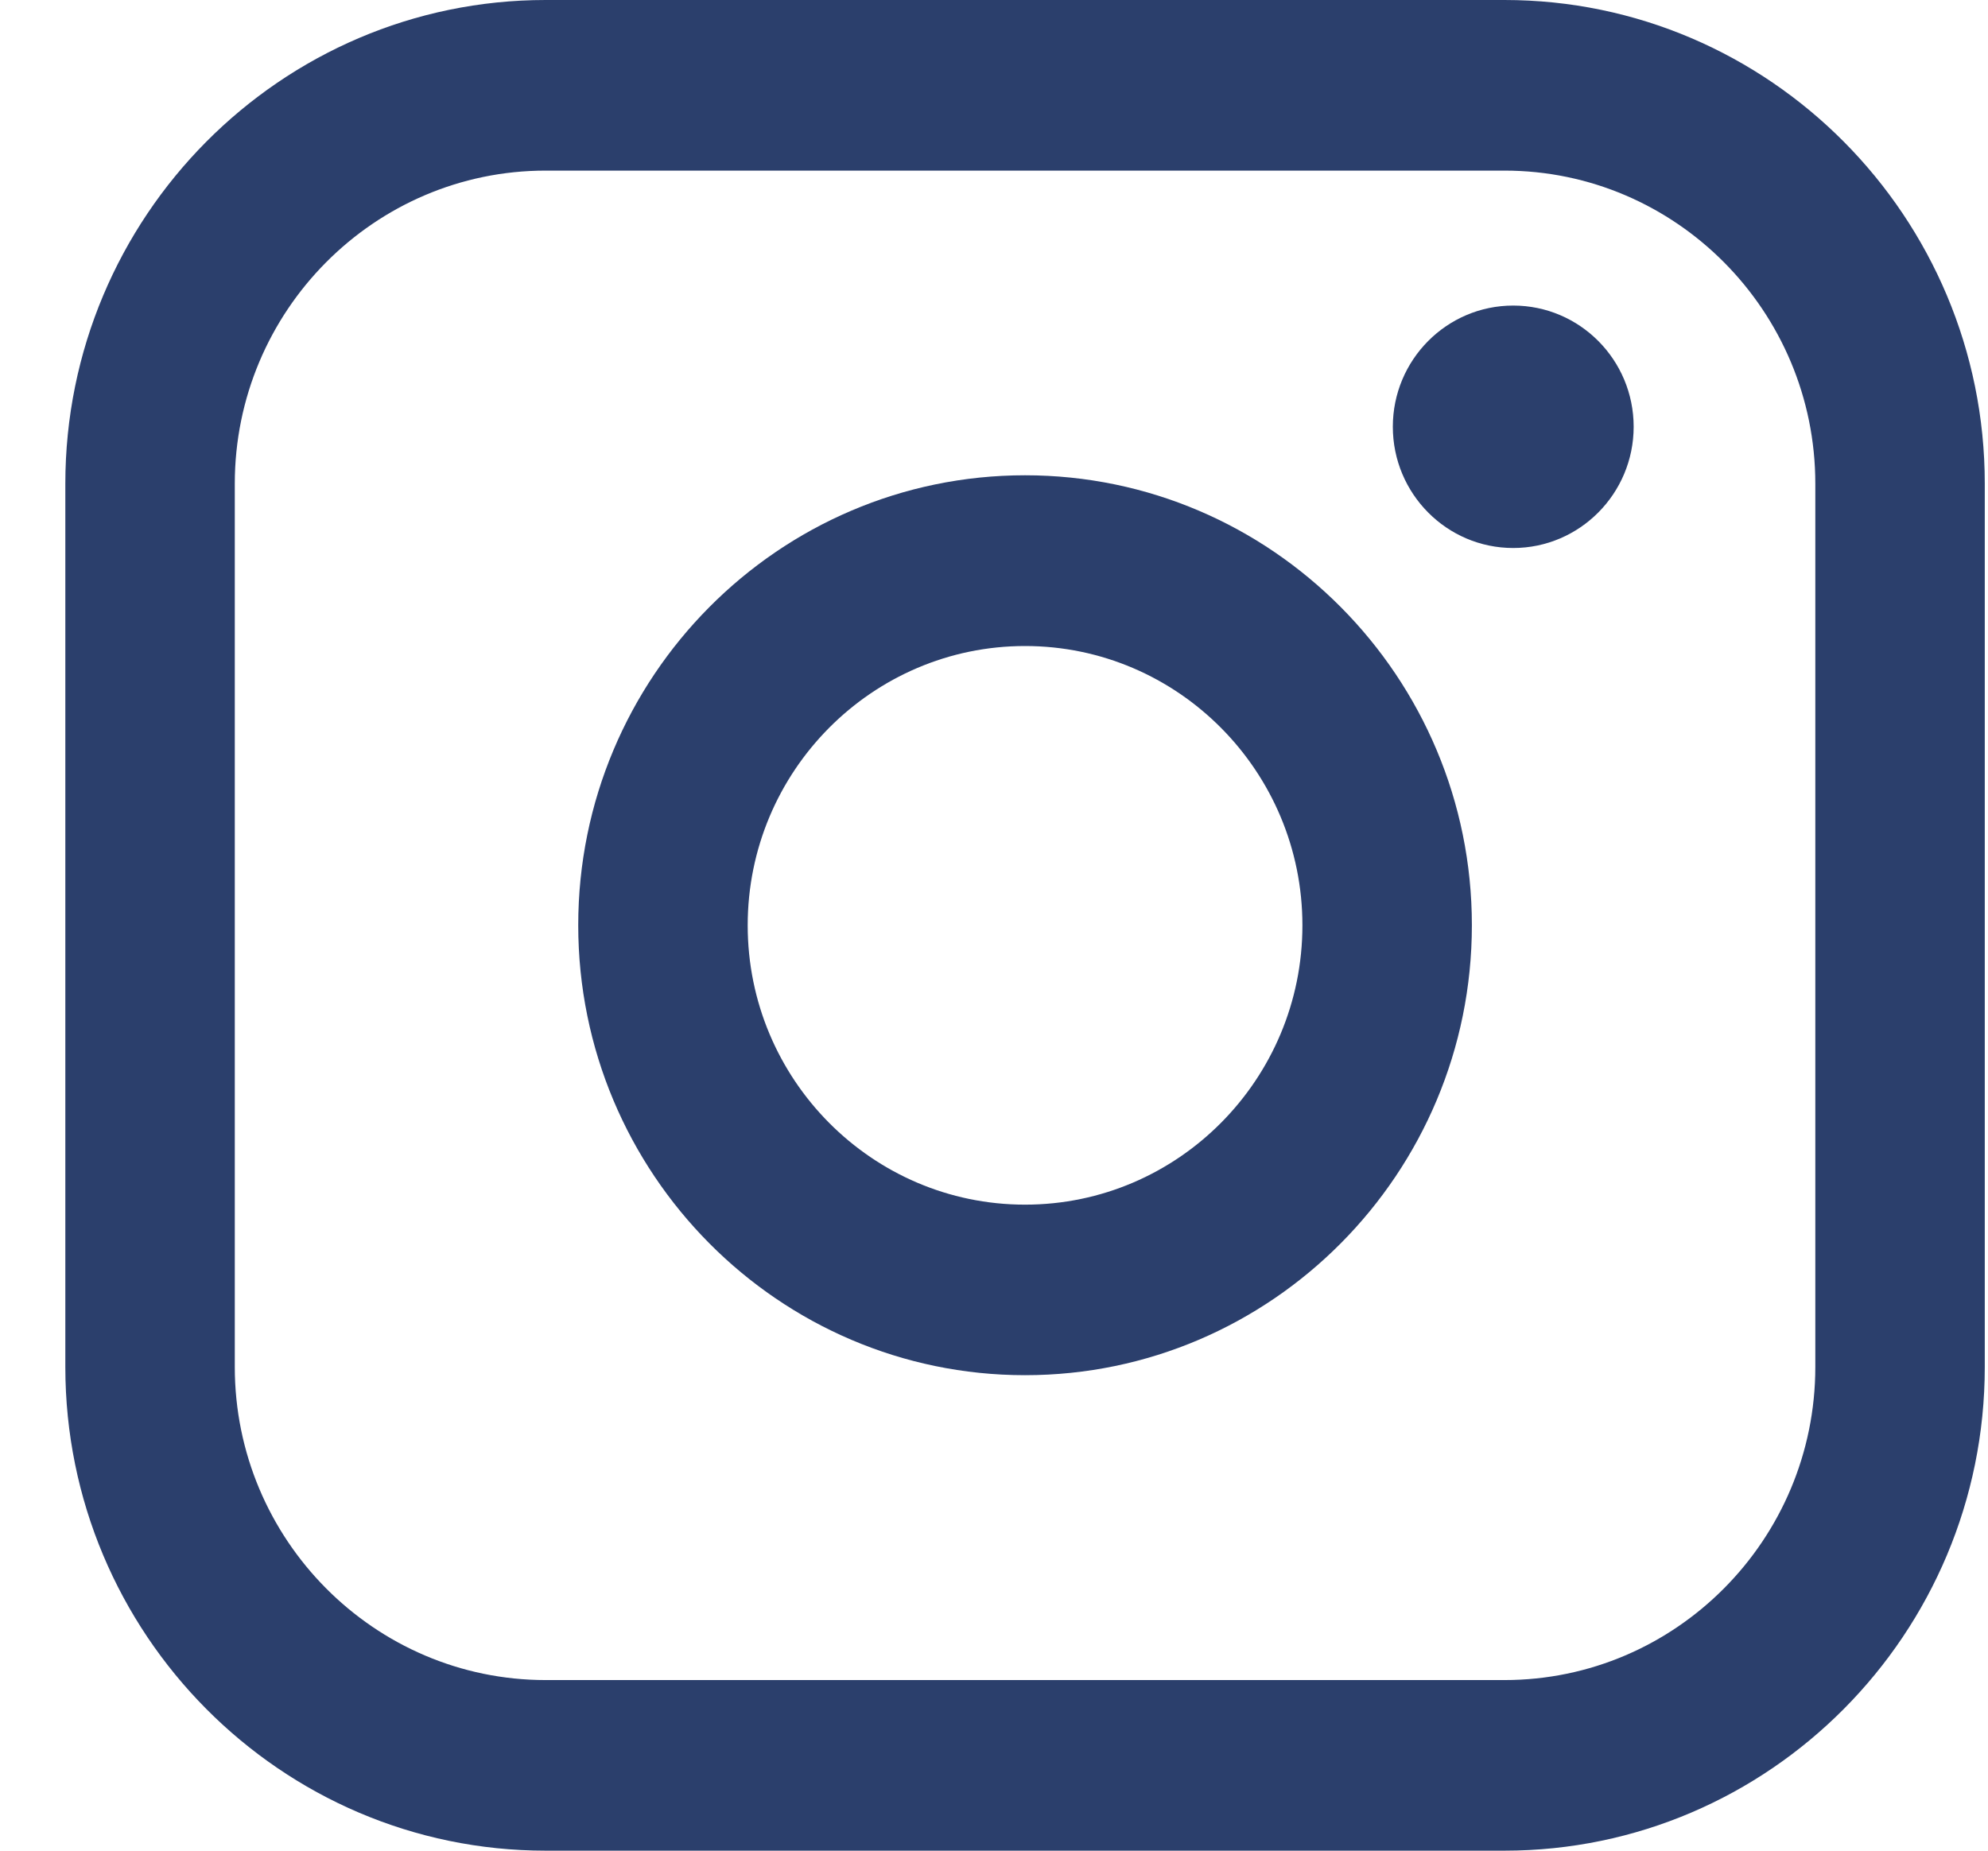
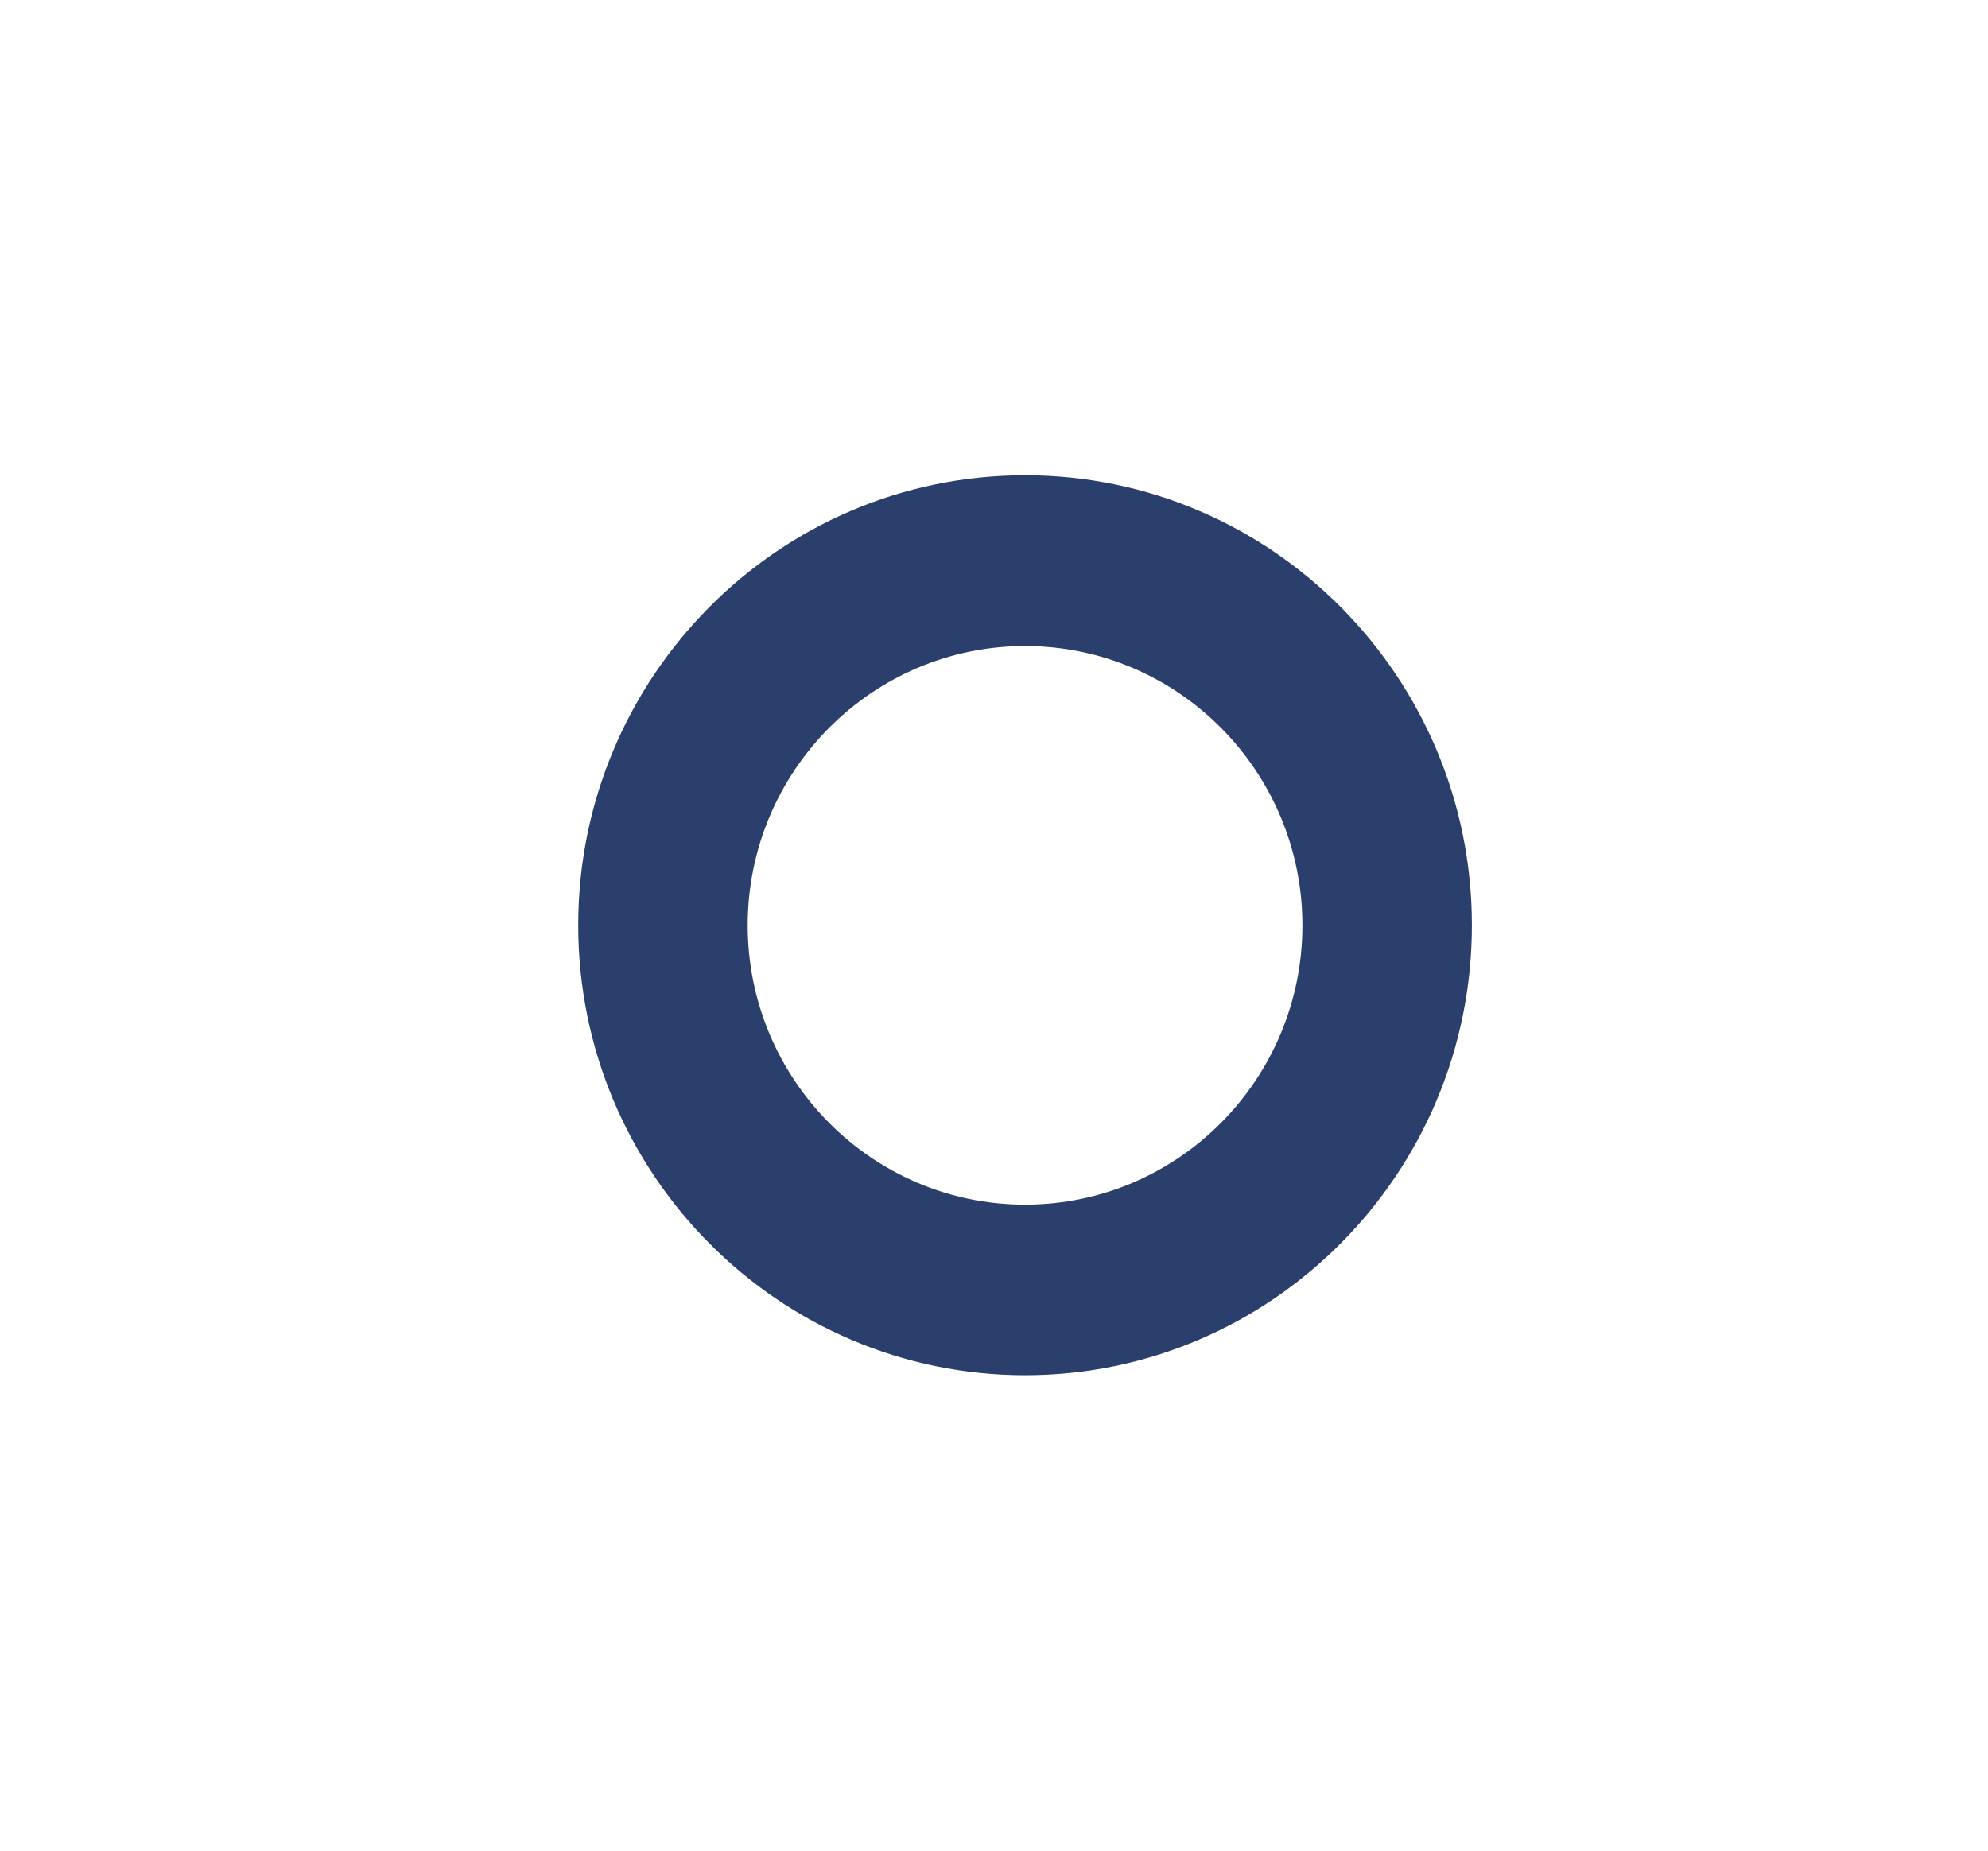
<svg xmlns="http://www.w3.org/2000/svg" width="29" height="27" viewBox="0 0 29 27" fill="none">
-   <path d="M21.946 0H7.96C4.096 0 0.953 3.166 0.953 7.057V19.943C0.953 23.834 4.096 27 7.96 27H21.946C25.81 27 28.953 23.834 28.953 19.943V7.057C28.953 3.166 25.81 0 21.946 0ZM3.425 7.057C3.425 4.539 5.46 2.489 7.96 2.489H21.946C24.446 2.489 26.481 4.539 26.481 7.057V19.943C26.481 22.461 24.446 24.511 21.946 24.511H7.96C5.46 24.511 3.425 22.461 3.425 19.943V7.057Z" fill="#2B3F6C" />
  <path d="M14.953 20.063C18.546 20.063 21.471 17.119 21.471 13.498C21.471 9.878 18.548 6.934 14.953 6.934C11.359 6.934 8.435 9.878 8.435 13.498C8.435 17.119 11.359 20.063 14.953 20.063ZM14.953 9.425C17.184 9.425 18.999 11.253 18.999 13.5C18.999 15.747 17.184 17.575 14.953 17.575C12.722 17.575 10.907 15.747 10.907 13.5C10.907 11.253 12.722 9.425 14.953 9.425Z" fill="#2B3F6C" />
-   <path d="M22.074 7.995C23.042 7.995 23.831 7.202 23.831 6.226C23.831 5.25 23.044 4.458 22.074 4.458C21.105 4.458 20.318 5.25 20.318 6.226C20.318 7.202 21.105 7.995 22.074 7.995Z" fill="#2B3F6C" />
</svg>